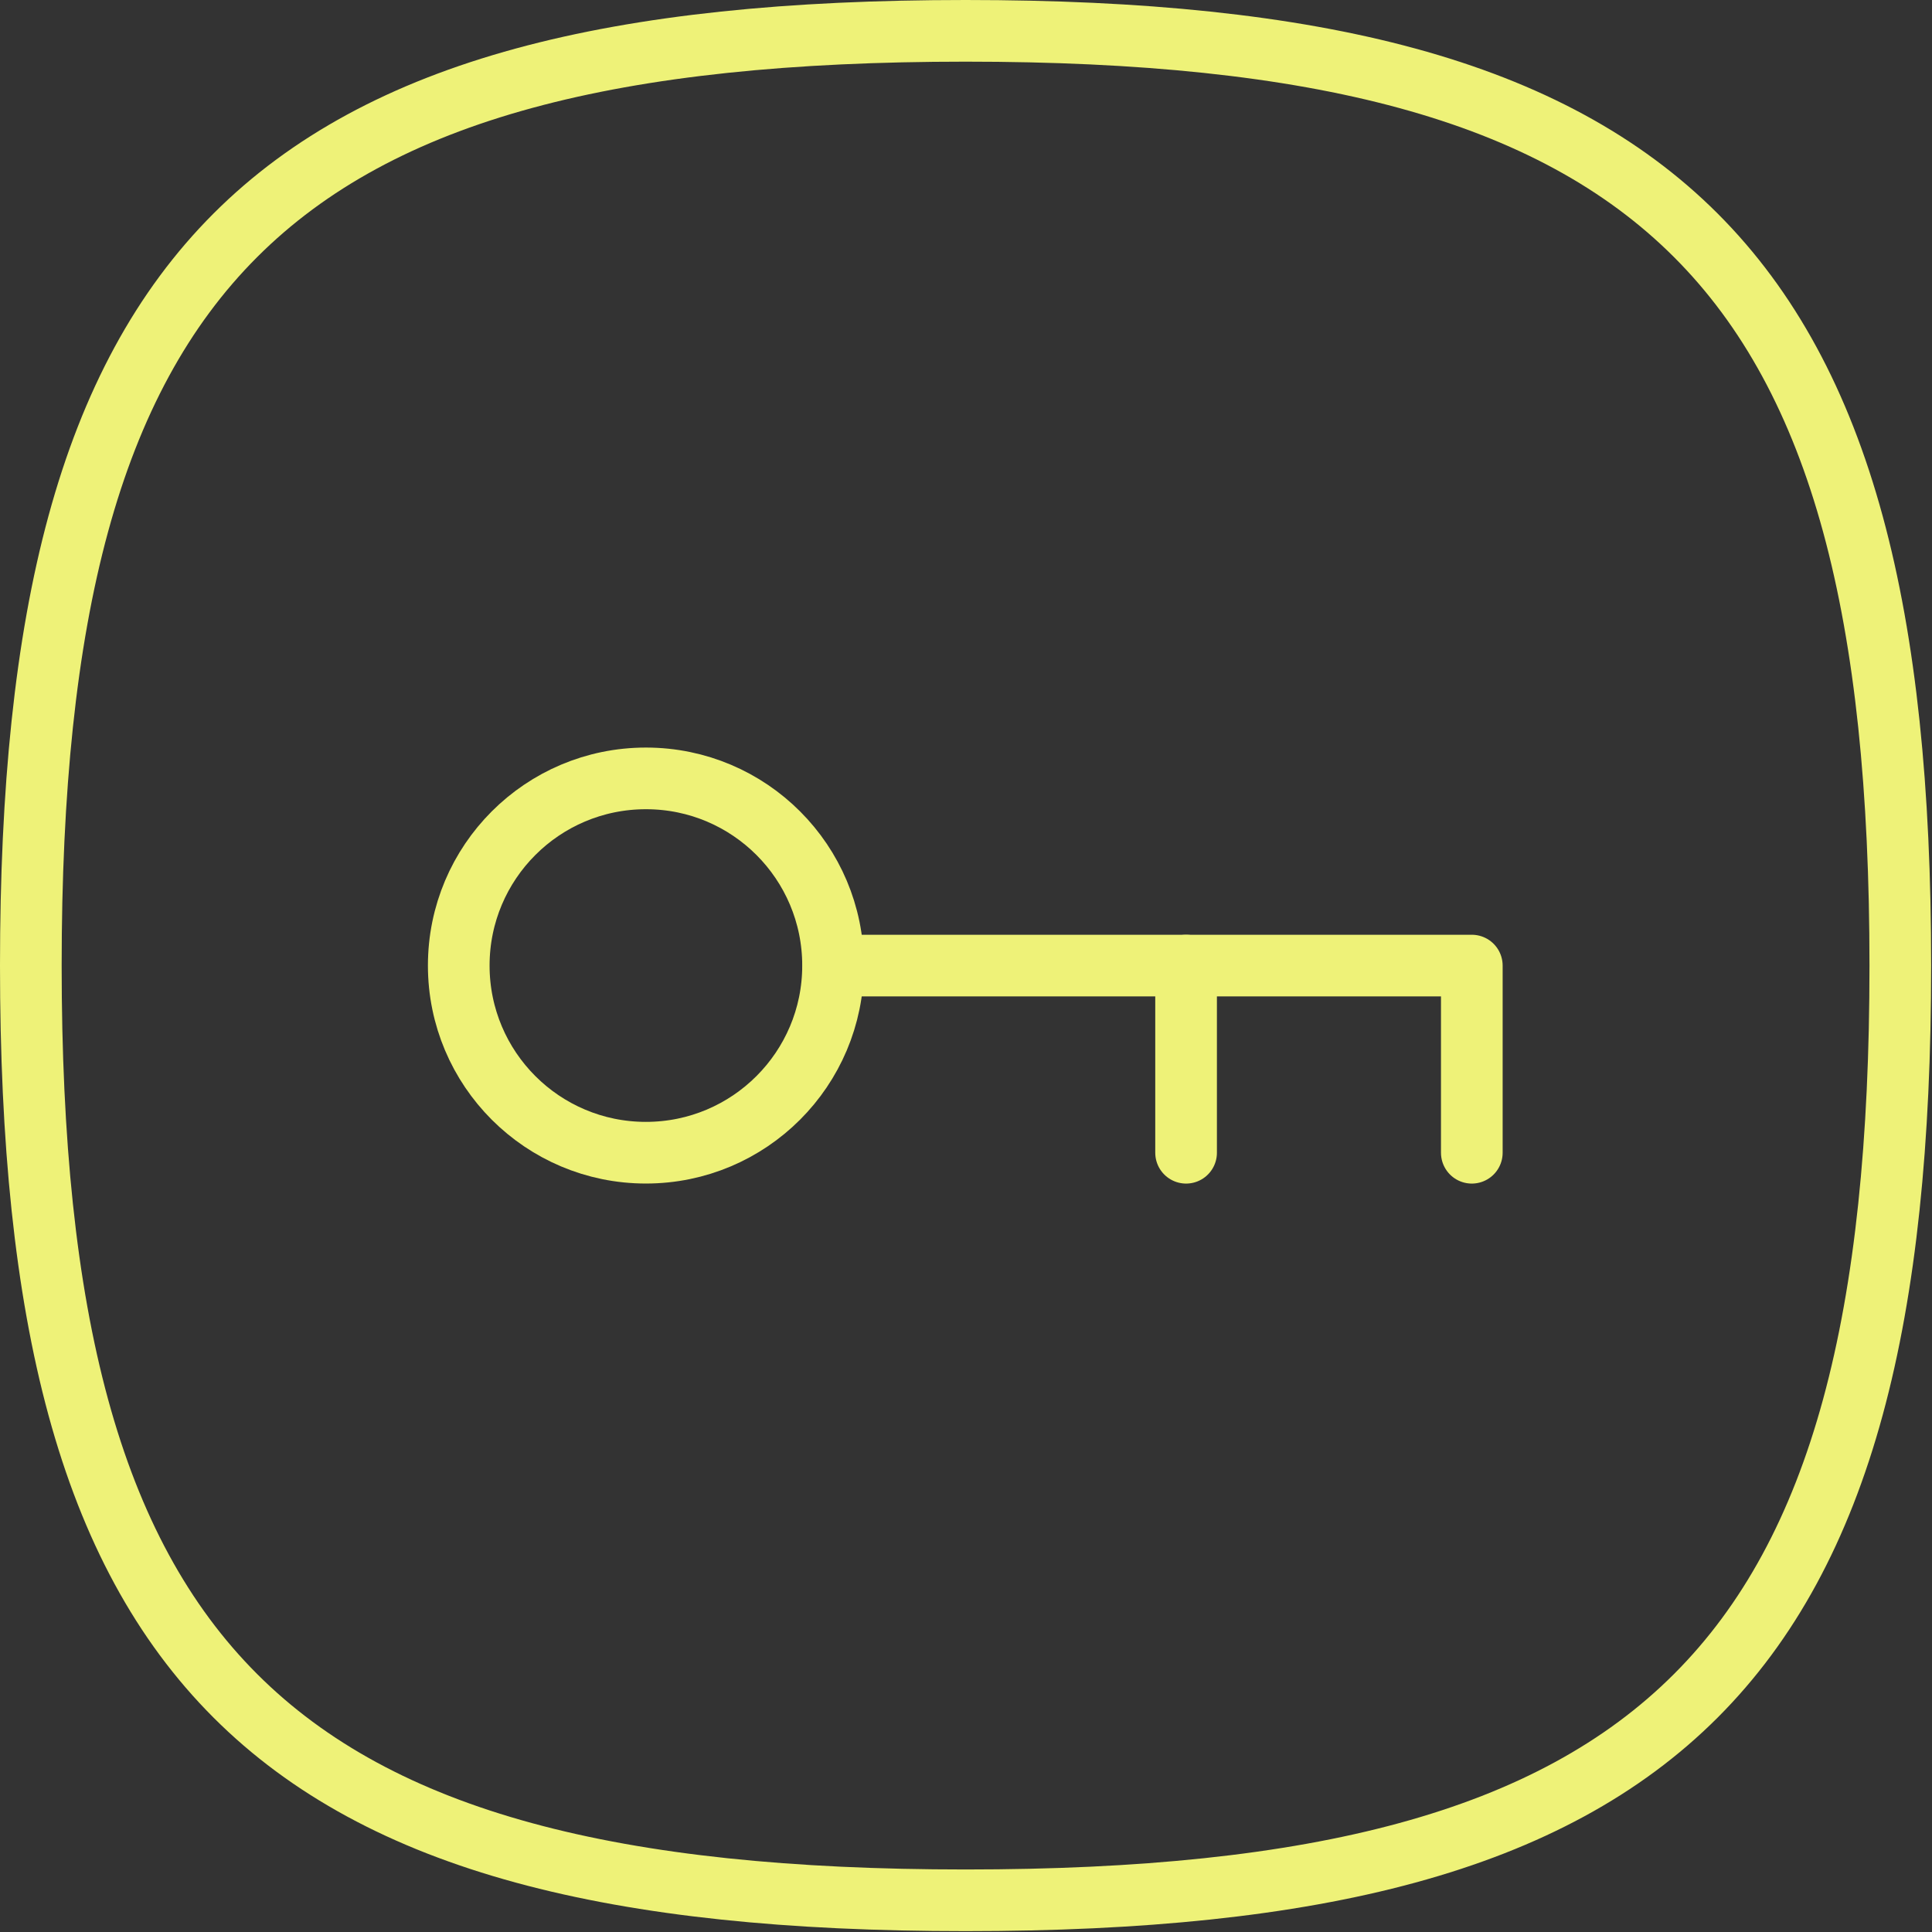
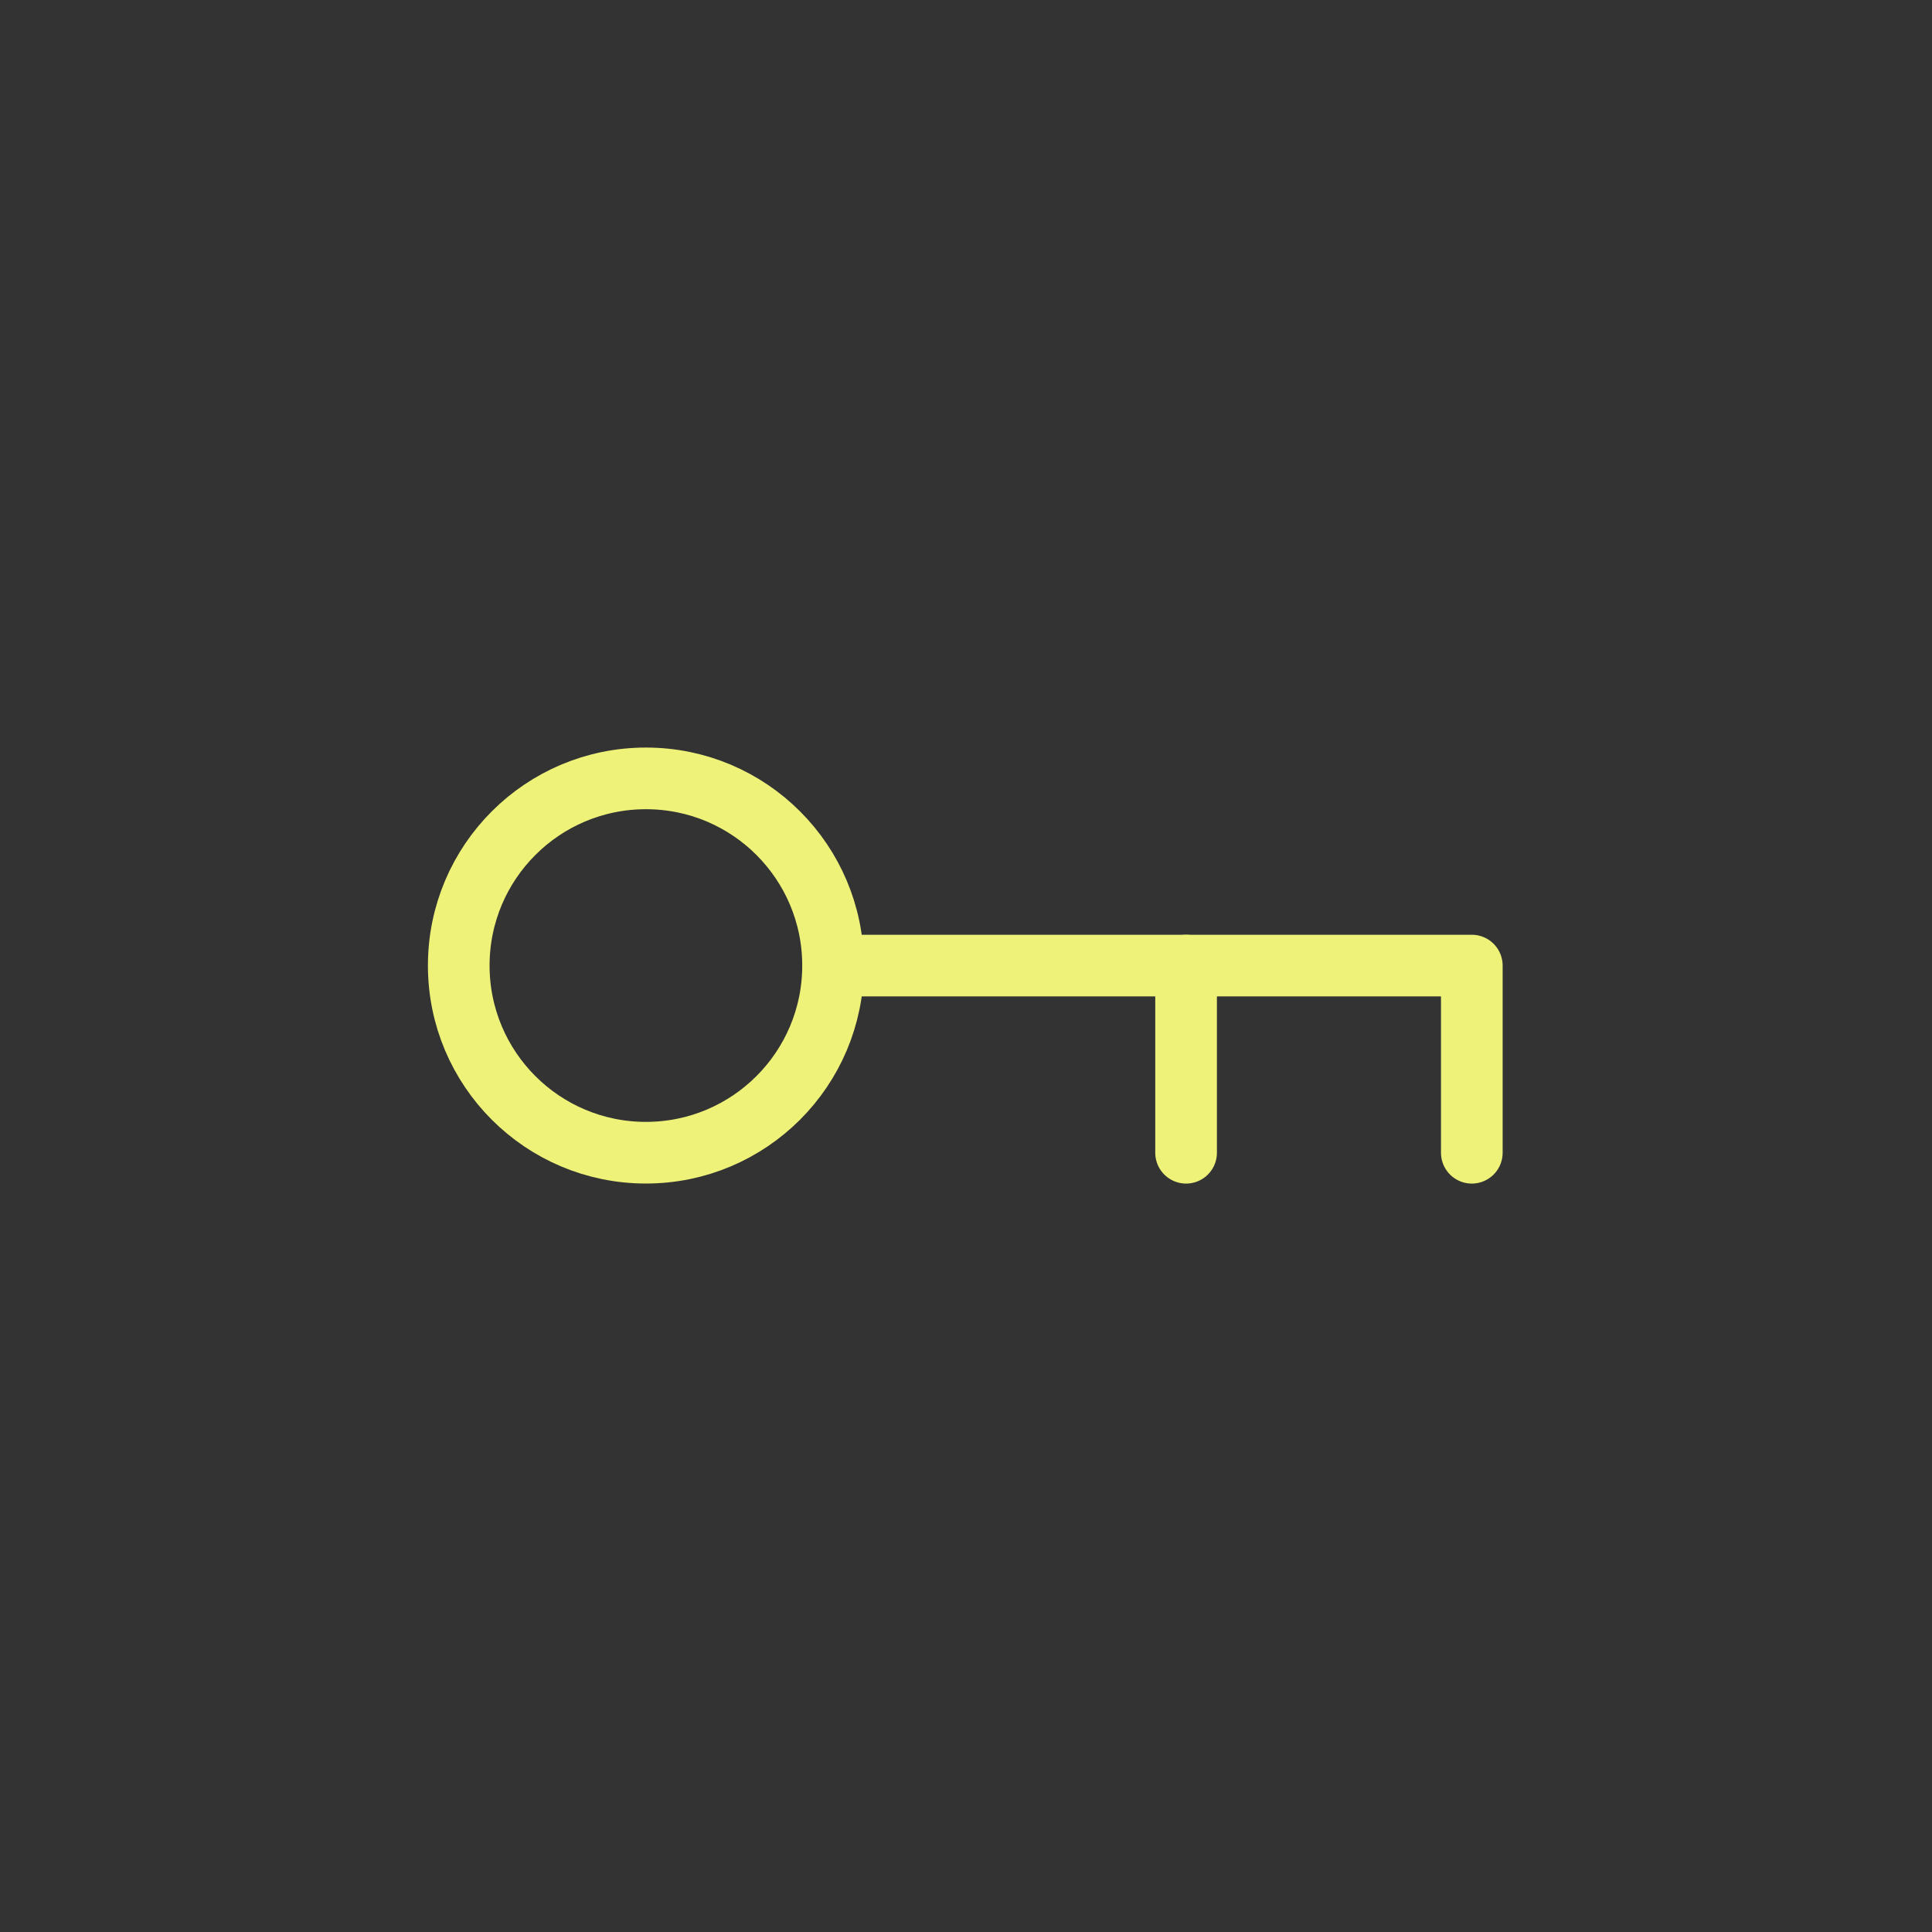
<svg xmlns="http://www.w3.org/2000/svg" width="47" height="47" viewBox="0 0 47 47" fill="none">
  <rect x="0" y="0" width="47" height="47" fill="#333333" stroke="none" />
  <path fill-rule="evenodd" clip-rule="evenodd" d="M20.266 23.489C20.266 26.004 18.228 28.042 15.713 28.042C13.198 28.042 11.16 26.004 11.16 23.489C11.16 20.974 13.198 18.936 15.713 18.936H15.72C18.233 18.939 20.266 20.977 20.266 23.489Z" stroke="#EEF278" stroke-width="1.5" stroke-linecap="round" stroke-linejoin="round" />
  <path d="M20.273 23.49H35.805V28.043" stroke="#EEF278" stroke-width="1.5" stroke-linecap="round" stroke-linejoin="round" />
  <path d="M28.854 28.043V23.49" stroke="#EEF278" stroke-width="1.5" stroke-linecap="round" stroke-linejoin="round" />
-   <path fill-rule="evenodd" clip-rule="evenodd" d="M0.75 23.489C0.75 6.436 6.436 0.75 23.49 0.75C40.543 0.75 46.229 6.436 46.229 23.489C46.229 40.543 40.543 46.229 23.49 46.229C6.436 46.229 0.75 40.543 0.75 23.489Z" stroke="#EEF278" stroke-width="1.5" stroke-linecap="round" stroke-linejoin="round" />
</svg>